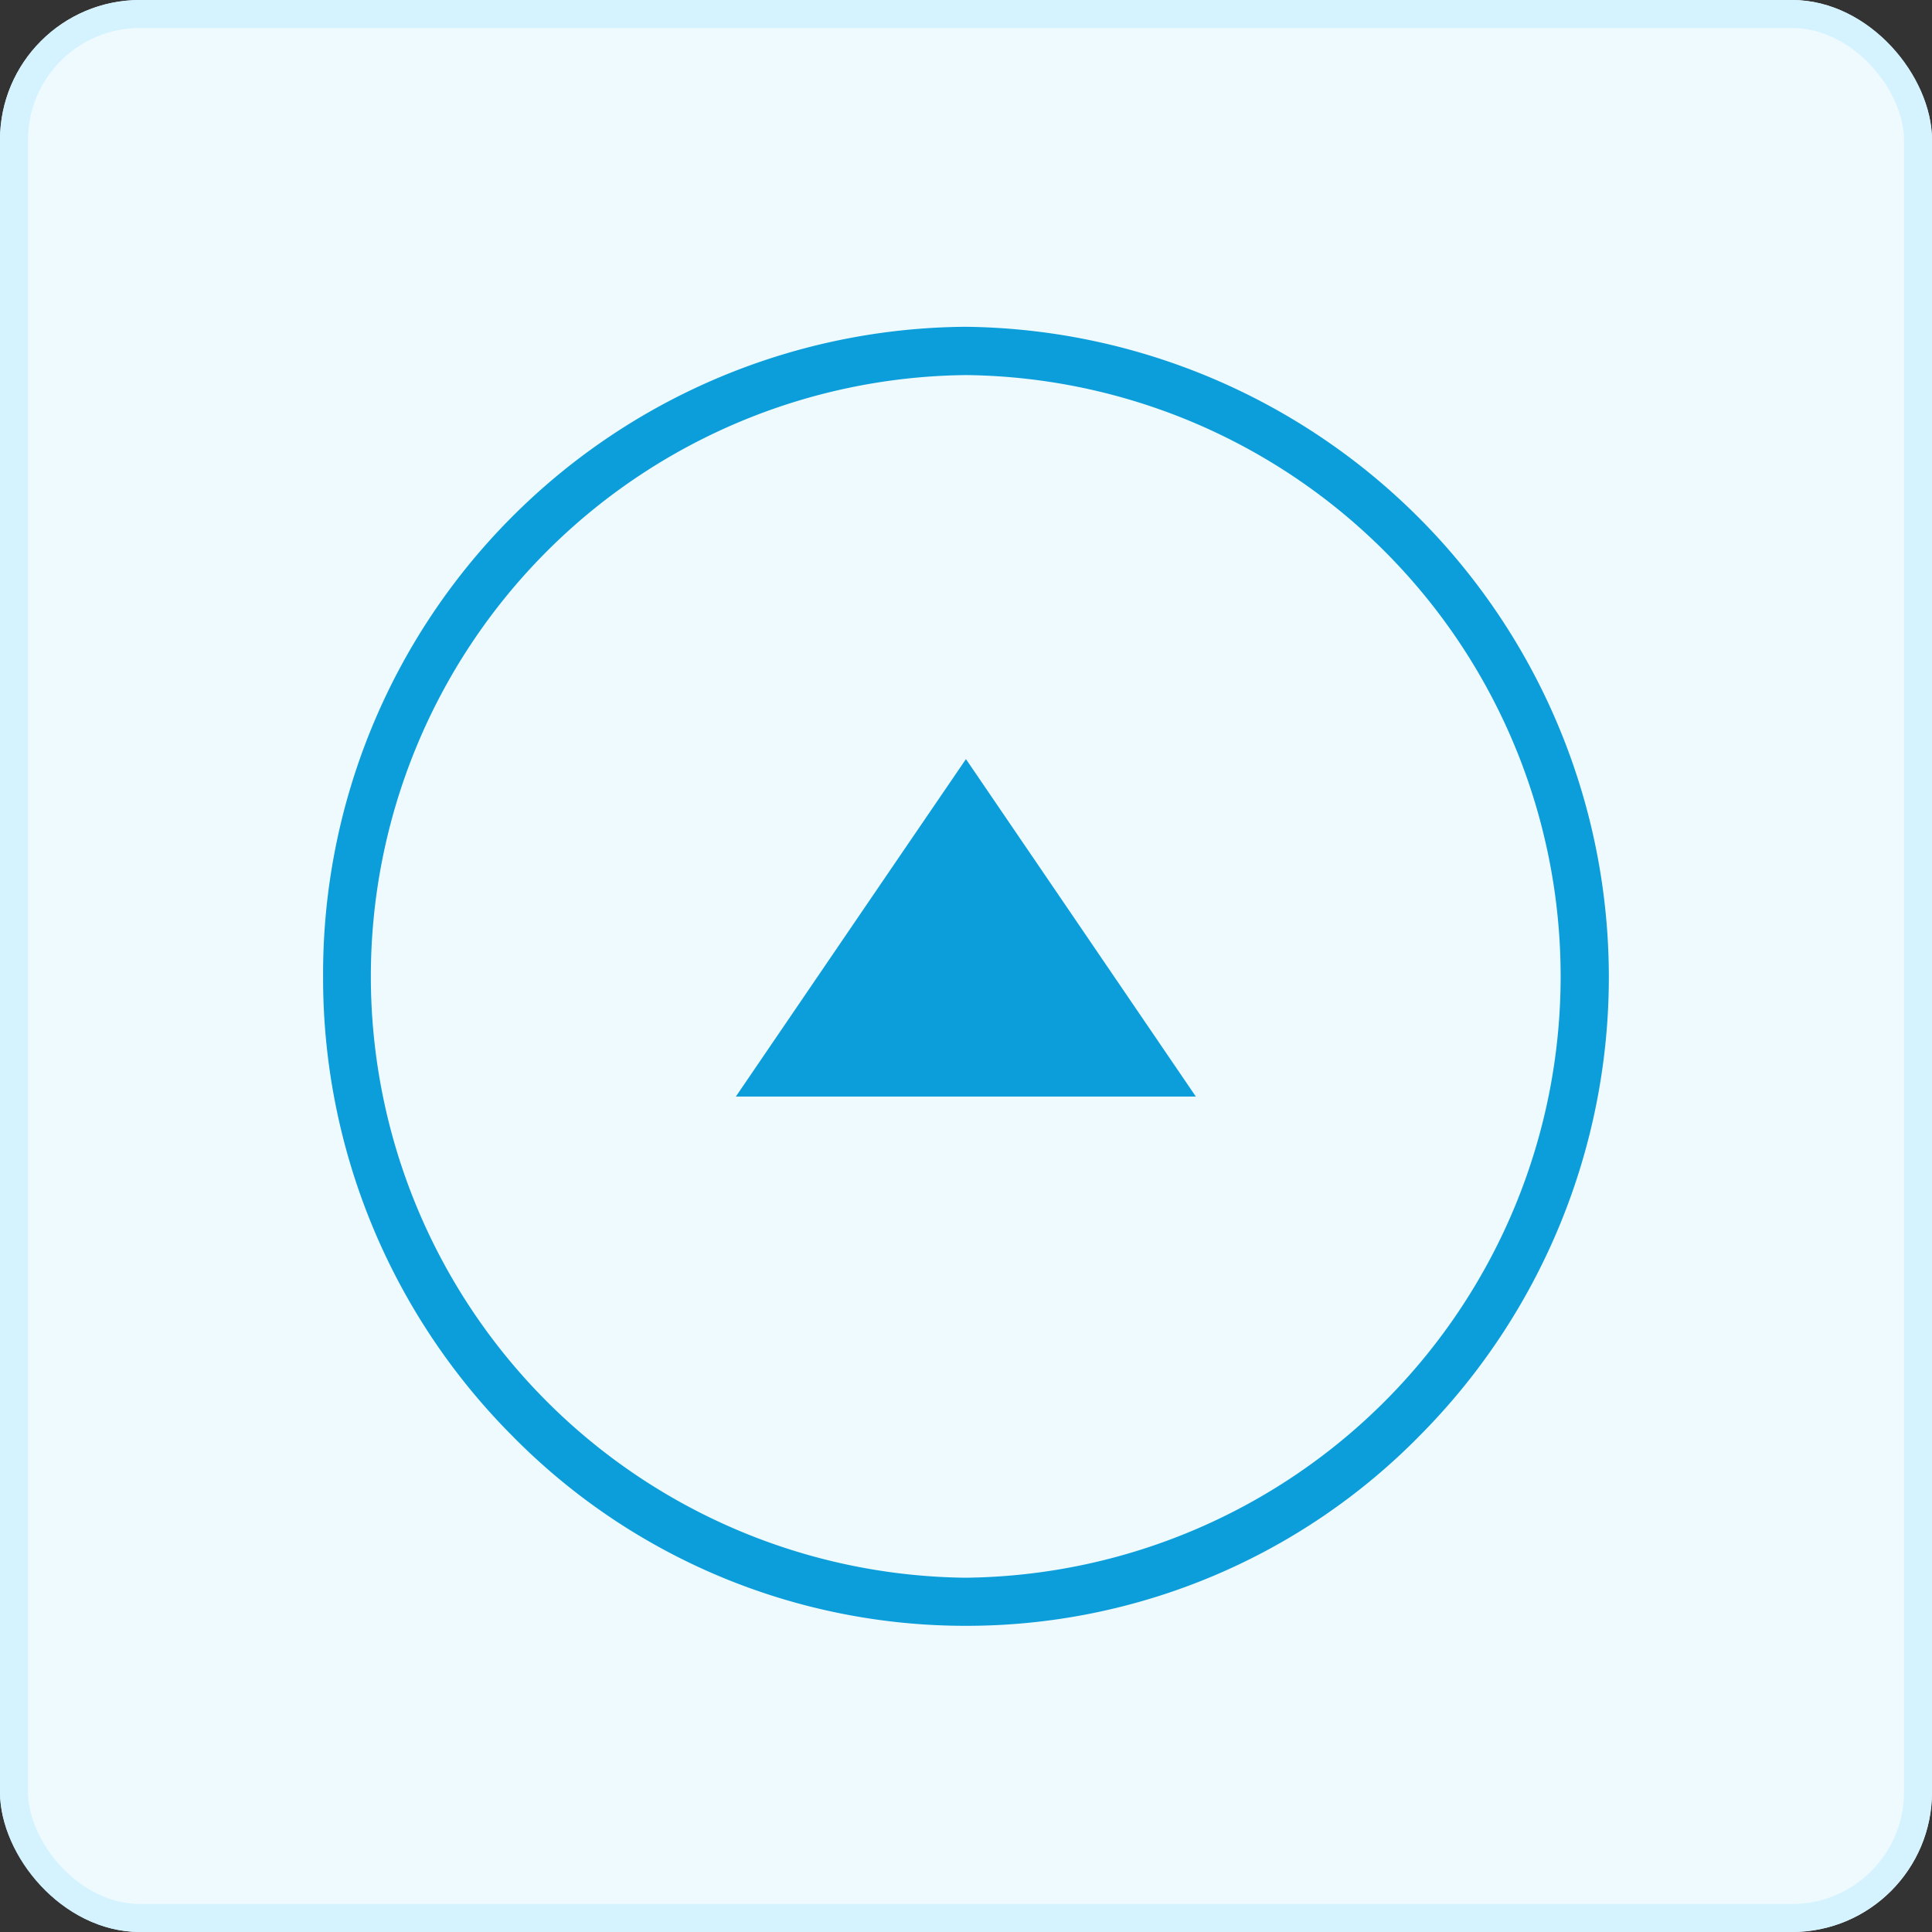
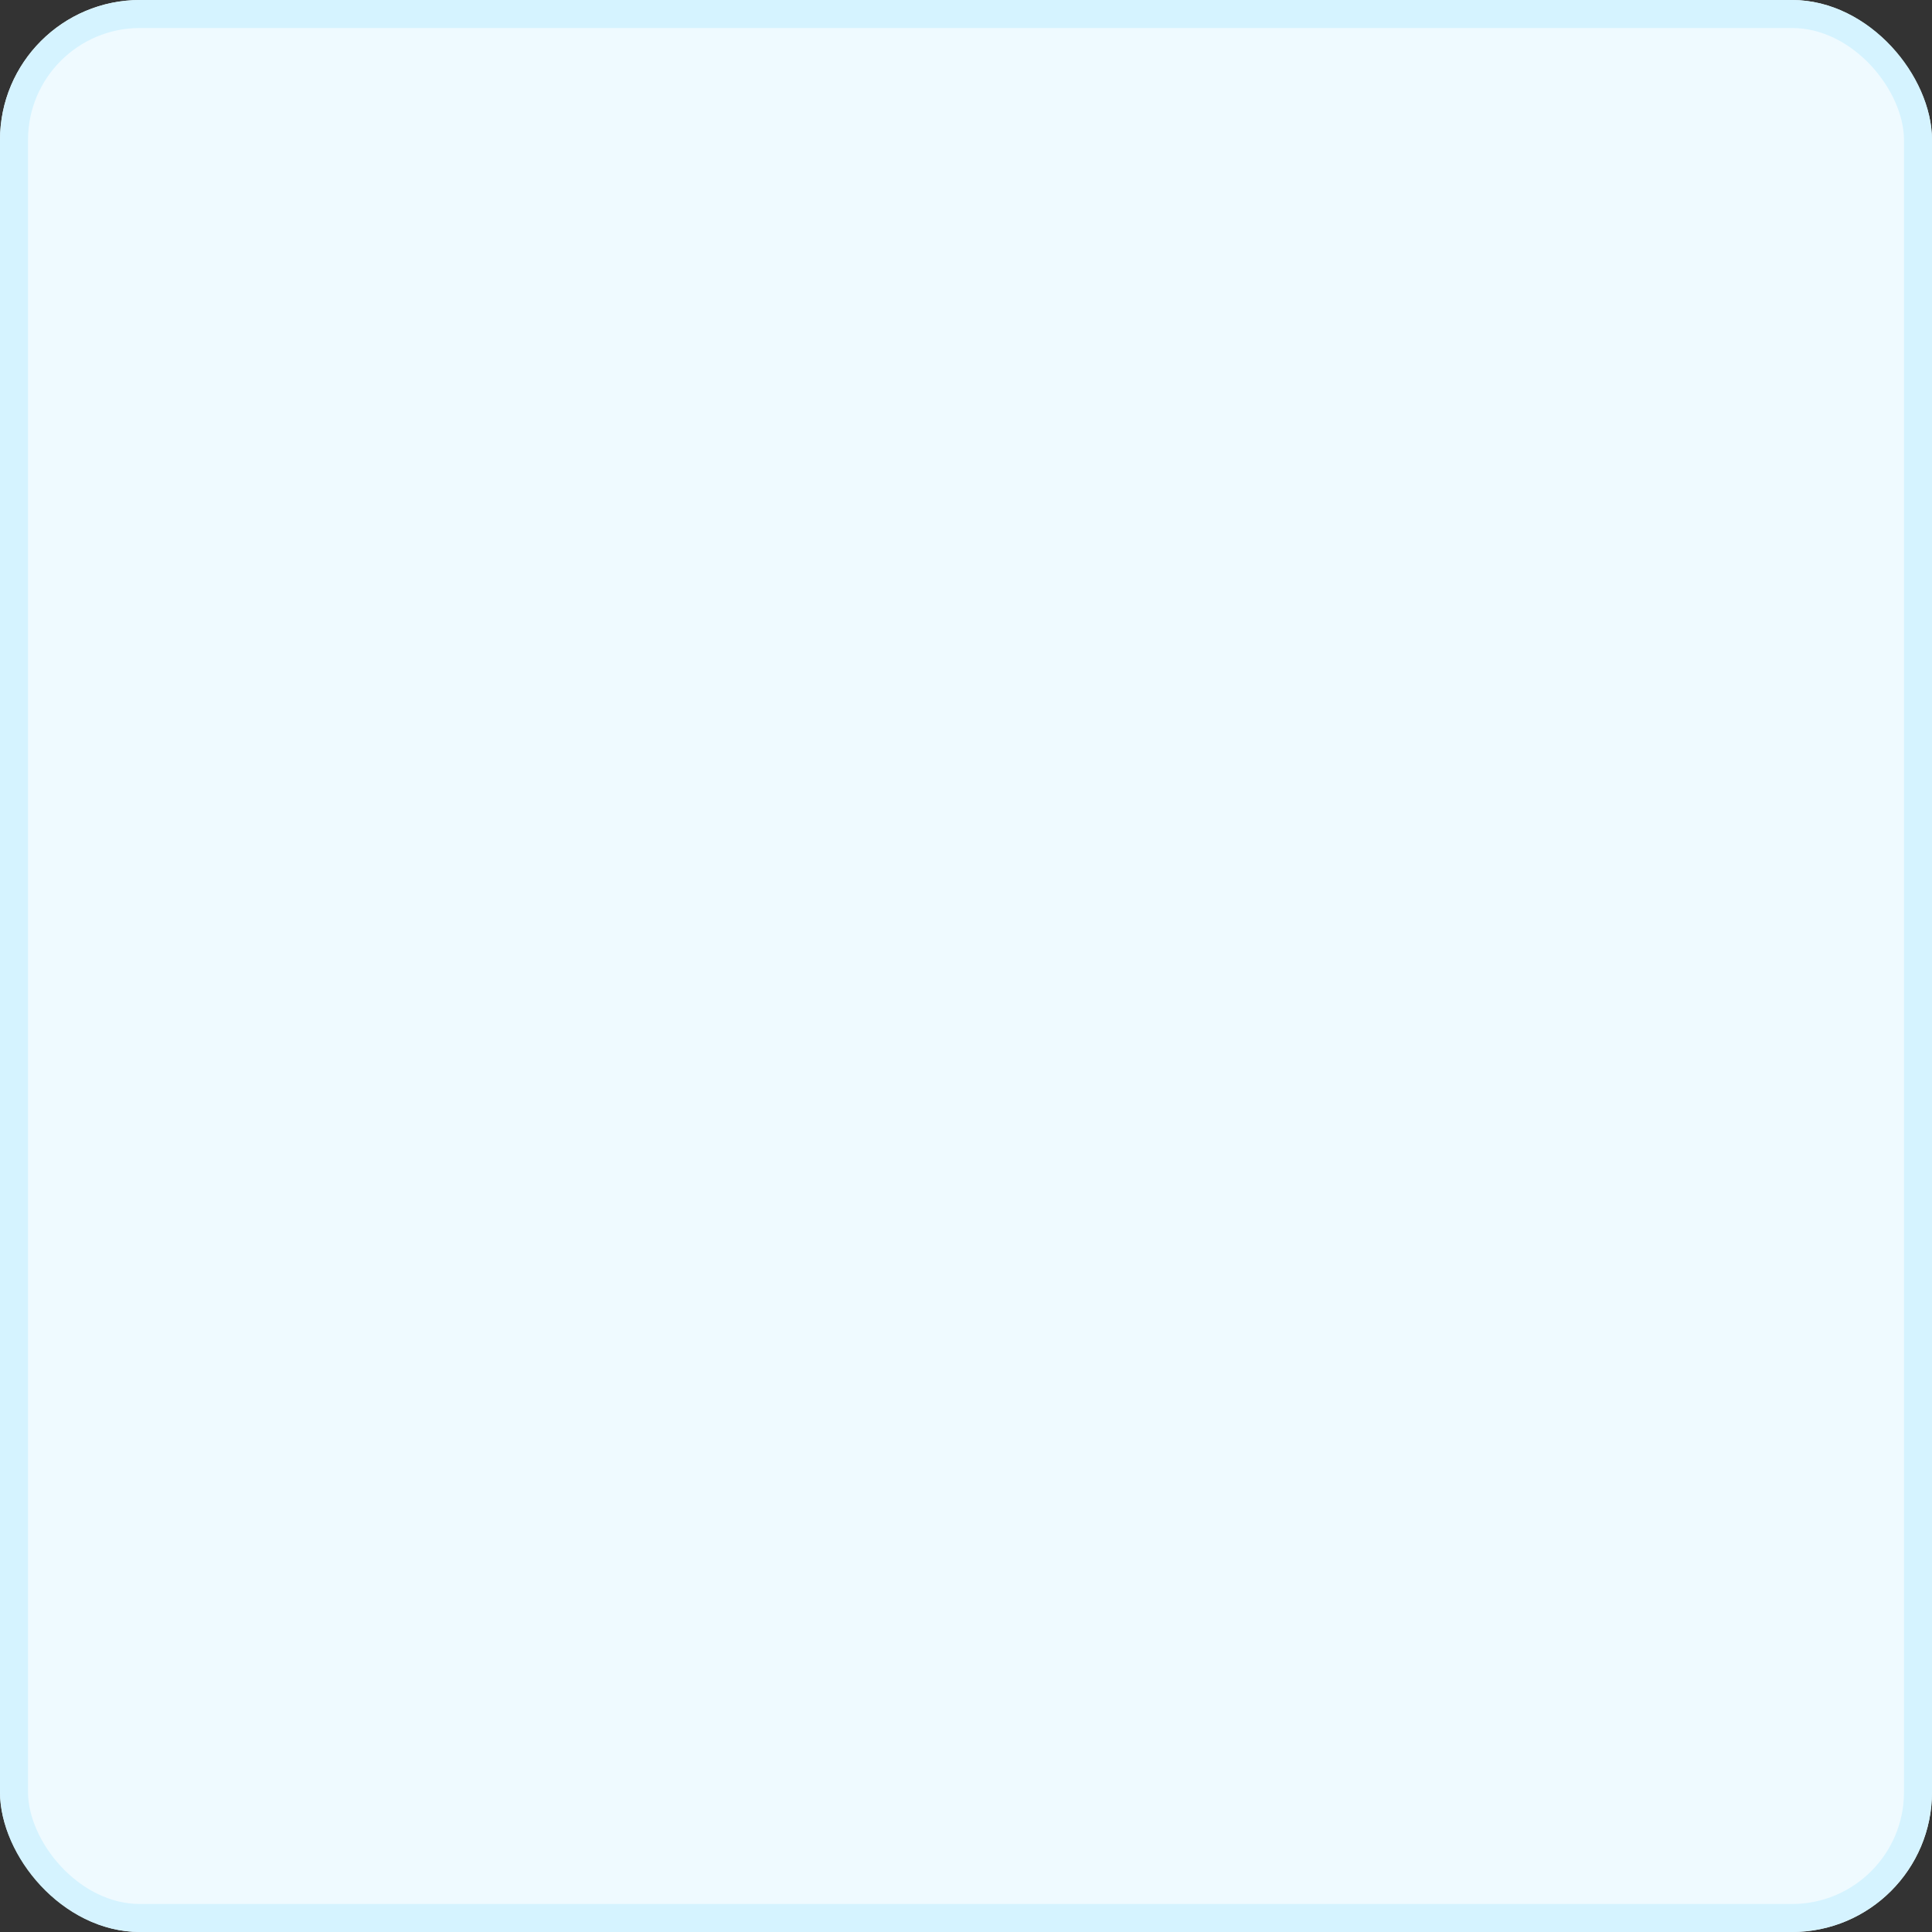
<svg xmlns="http://www.w3.org/2000/svg" width="69" height="69" viewBox="0 0 69 69">
  <rect x="0" y="0" width="69" height="69" fill="#333333" stroke="none" />
  <defs>
    <style>.a{fill:#effaff;stroke:#d5f3ff;}.b{fill:#0c9eda;}.c{stroke:none;}.d{fill:none;}</style>
  </defs>
  <g transform="translate(-1232 -4091)">
    <g class="a" transform="translate(1232 4091)">
      <rect class="c" width="69" height="69" rx="5" />
      <rect class="d" x="0.5" y="0.5" width="68" height="68" rx="4.5" />
    </g>
    <g transform="translate(-1655.749 3536.739)">
-       <path class="b" d="M2899.288,589.12a23.154,23.154,0,0,0,6.735,16.4,22.7,22.7,0,0,0,16.23,6.806h.021a22.678,22.678,0,0,0,16.207-6.82,23.228,23.228,0,0,0-16.235-39.574v-.431h0v.431A23.108,23.108,0,0,0,2899.288,589.12Zm23-21.463a21.477,21.477,0,0,1-.053,42.951h-.025a21.477,21.477,0,0,1,.014-42.951Z" />
-       <path class="b" d="M2953.288,615.956l-3.026-4.44-2.6,3.809-5.617,8.242h16.427Z" transform="translate(-28.015 -30.144)" />
-     </g>
+       </g>
  </g>
</svg>